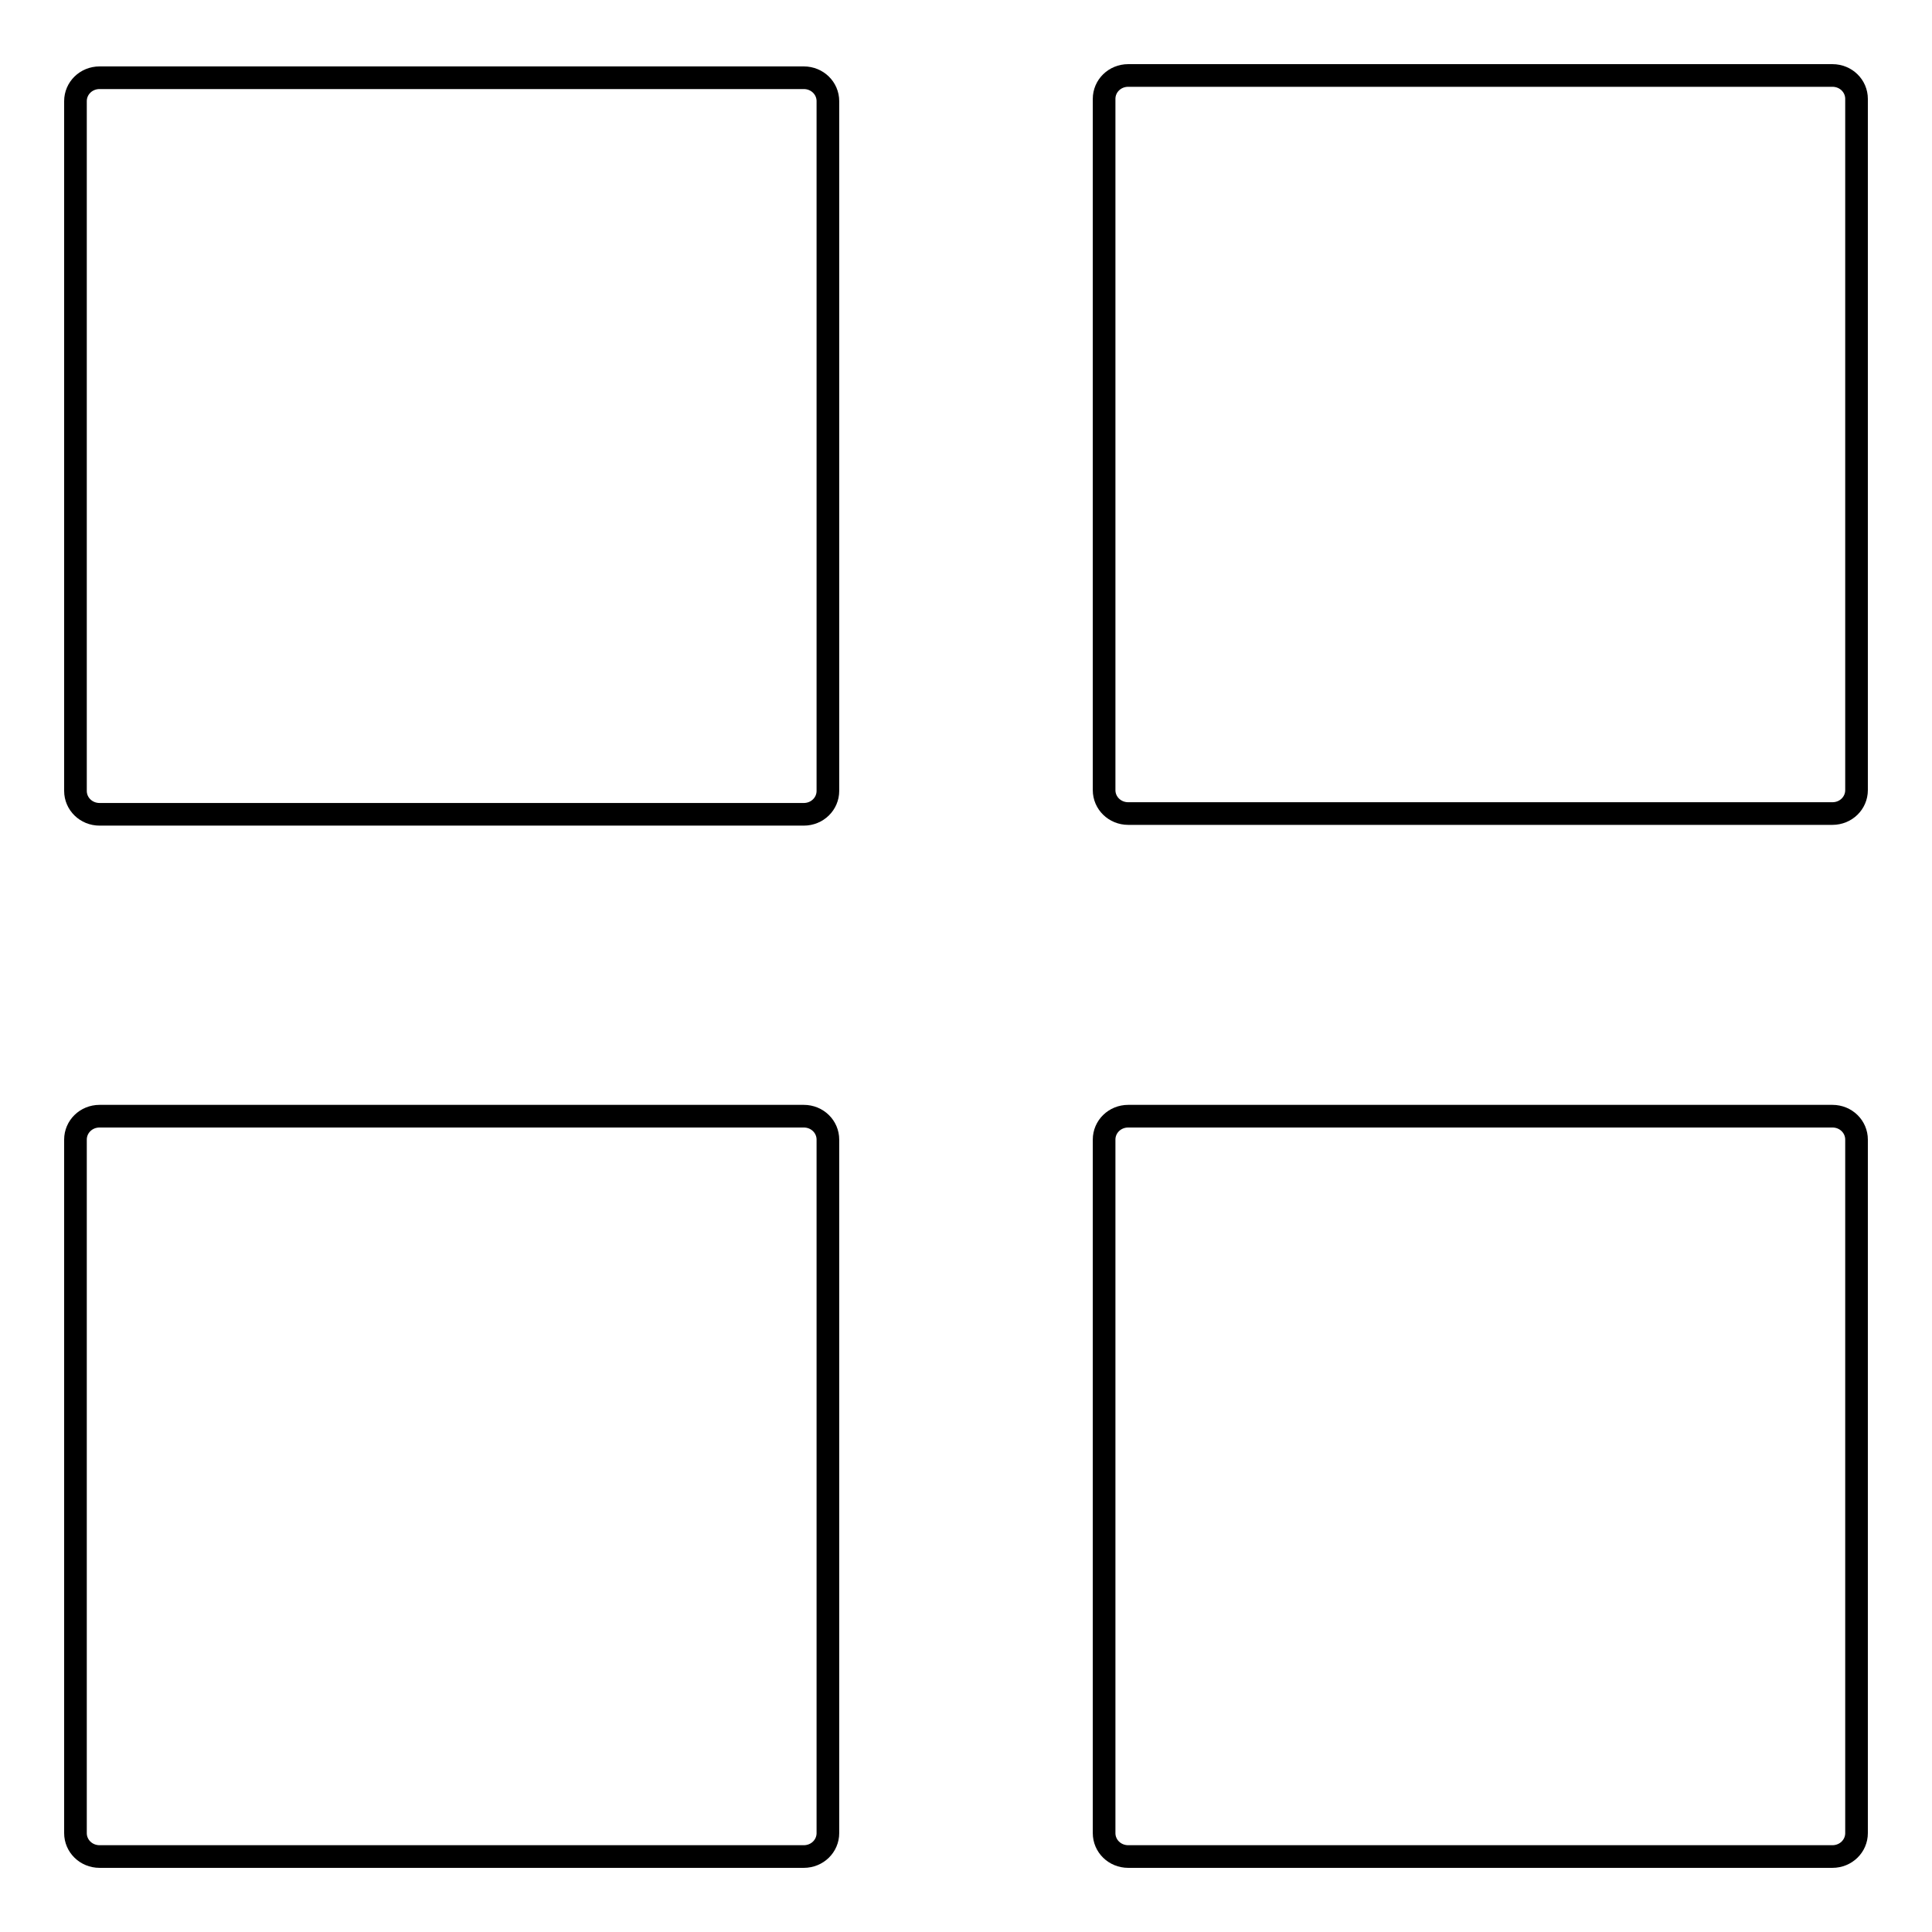
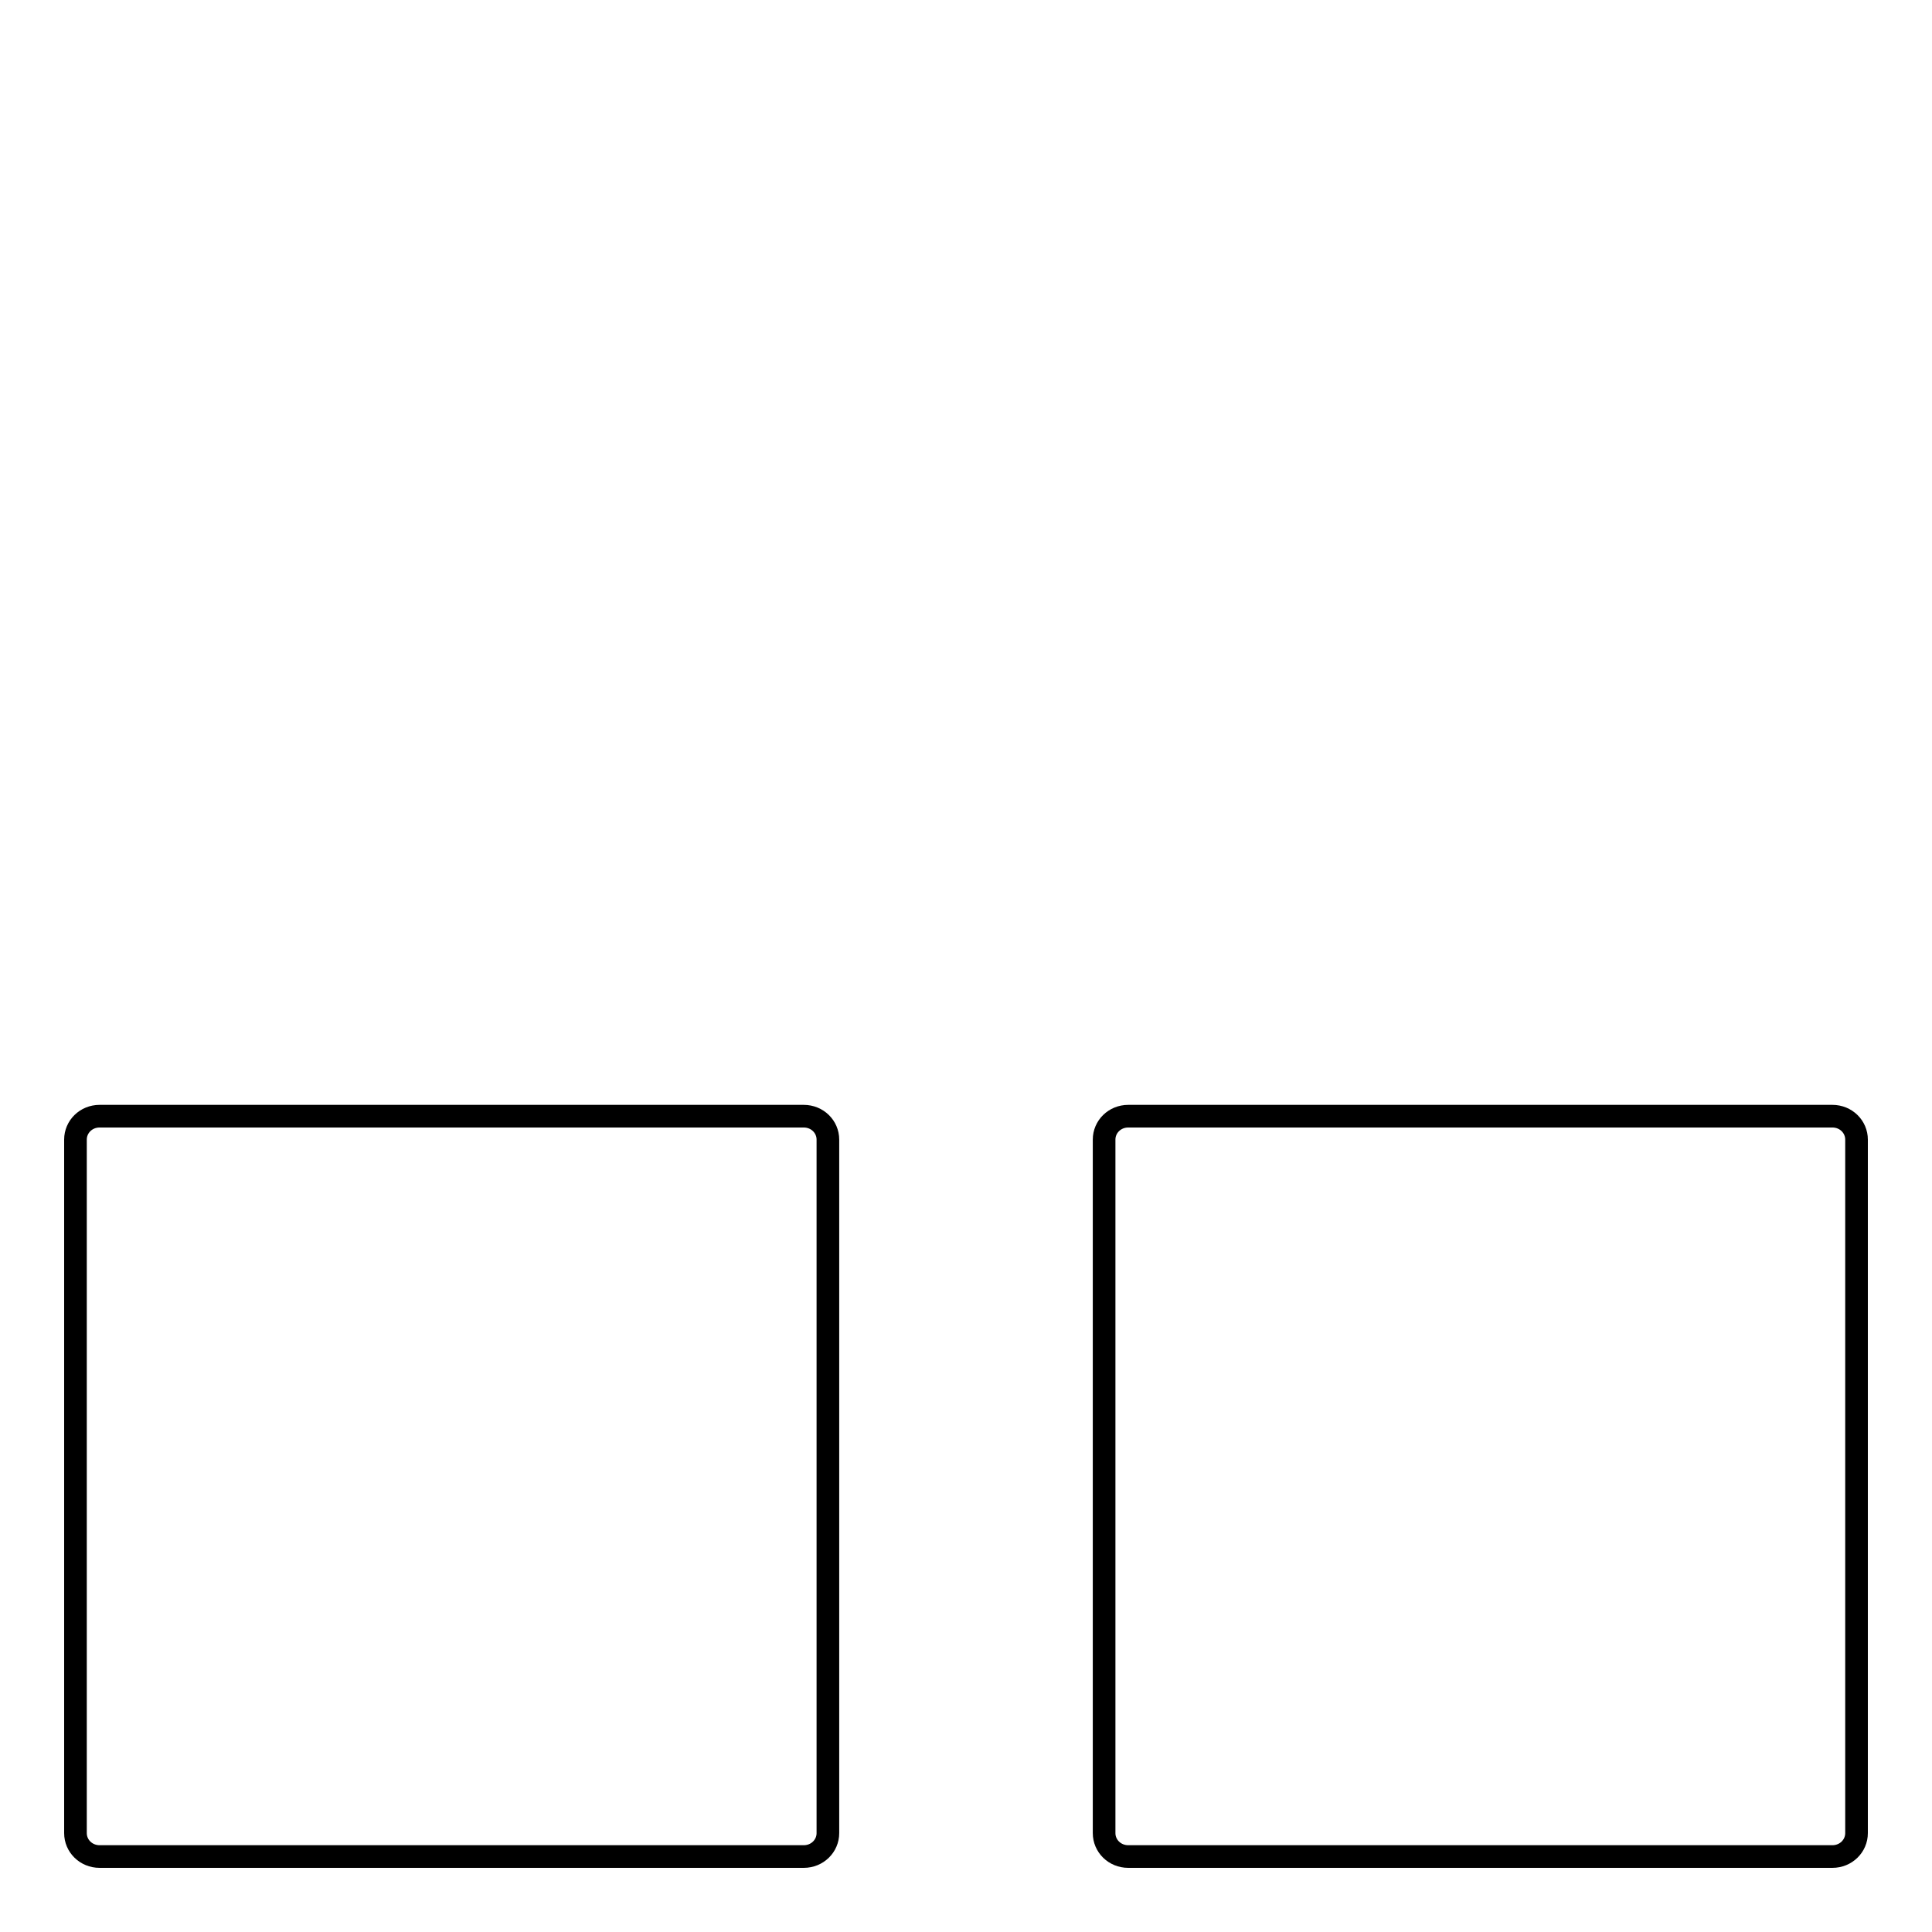
<svg xmlns="http://www.w3.org/2000/svg" version="1.1" x="0px" y="0px" viewBox="0 0 256 256" enable-background="new 0 0 256 256" xml:space="preserve">
  <g>
    <g>
-       <path stroke-width="3" fill-opacity="0" stroke="#000000" d="M109.7,104.8c0,1.7-1.4,3.1-3.2,3.1H13.2c-1.8,0-3.2-1.4-3.2-3.1V13.4c0-1.7,1.4-3.1,3.2-3.1h93.3c1.8,0,3.2,1.4,3.2,3.1L109.7,104.8L109.7,104.8z" />
      <path stroke-width="3" fill-opacity="0" stroke="#000000" d="M109.7,242.9c0,1.7-1.4,3.1-3.2,3.1H13.2c-1.8,0-3.2-1.4-3.2-3.1v-91.9c0-1.7,1.4-3.1,3.2-3.1h93.3c1.8,0,3.2,1.4,3.2,3.1L109.7,242.9L109.7,242.9z" />
-       <path stroke-width="3" fill-opacity="0" stroke="#000000" d="M246,104.7c0,1.7-1.4,3.1-3.2,3.1h-93.3c-1.8,0-3.2-1.4-3.2-3.1V13.1c0-1.7,1.4-3.1,3.2-3.1h93.3c1.8,0,3.2,1.4,3.2,3.1L246,104.7L246,104.7z" />
      <path stroke-width="3" fill-opacity="0" stroke="#000000" d="M246,242.9c0,1.7-1.4,3.1-3.2,3.1h-93.3c-1.8,0-3.2-1.4-3.2-3.1v-91.9c0-1.7,1.4-3.1,3.2-3.1h93.3c1.8,0,3.2,1.4,3.2,3.1L246,242.9L246,242.9z" />
    </g>
  </g>
</svg>